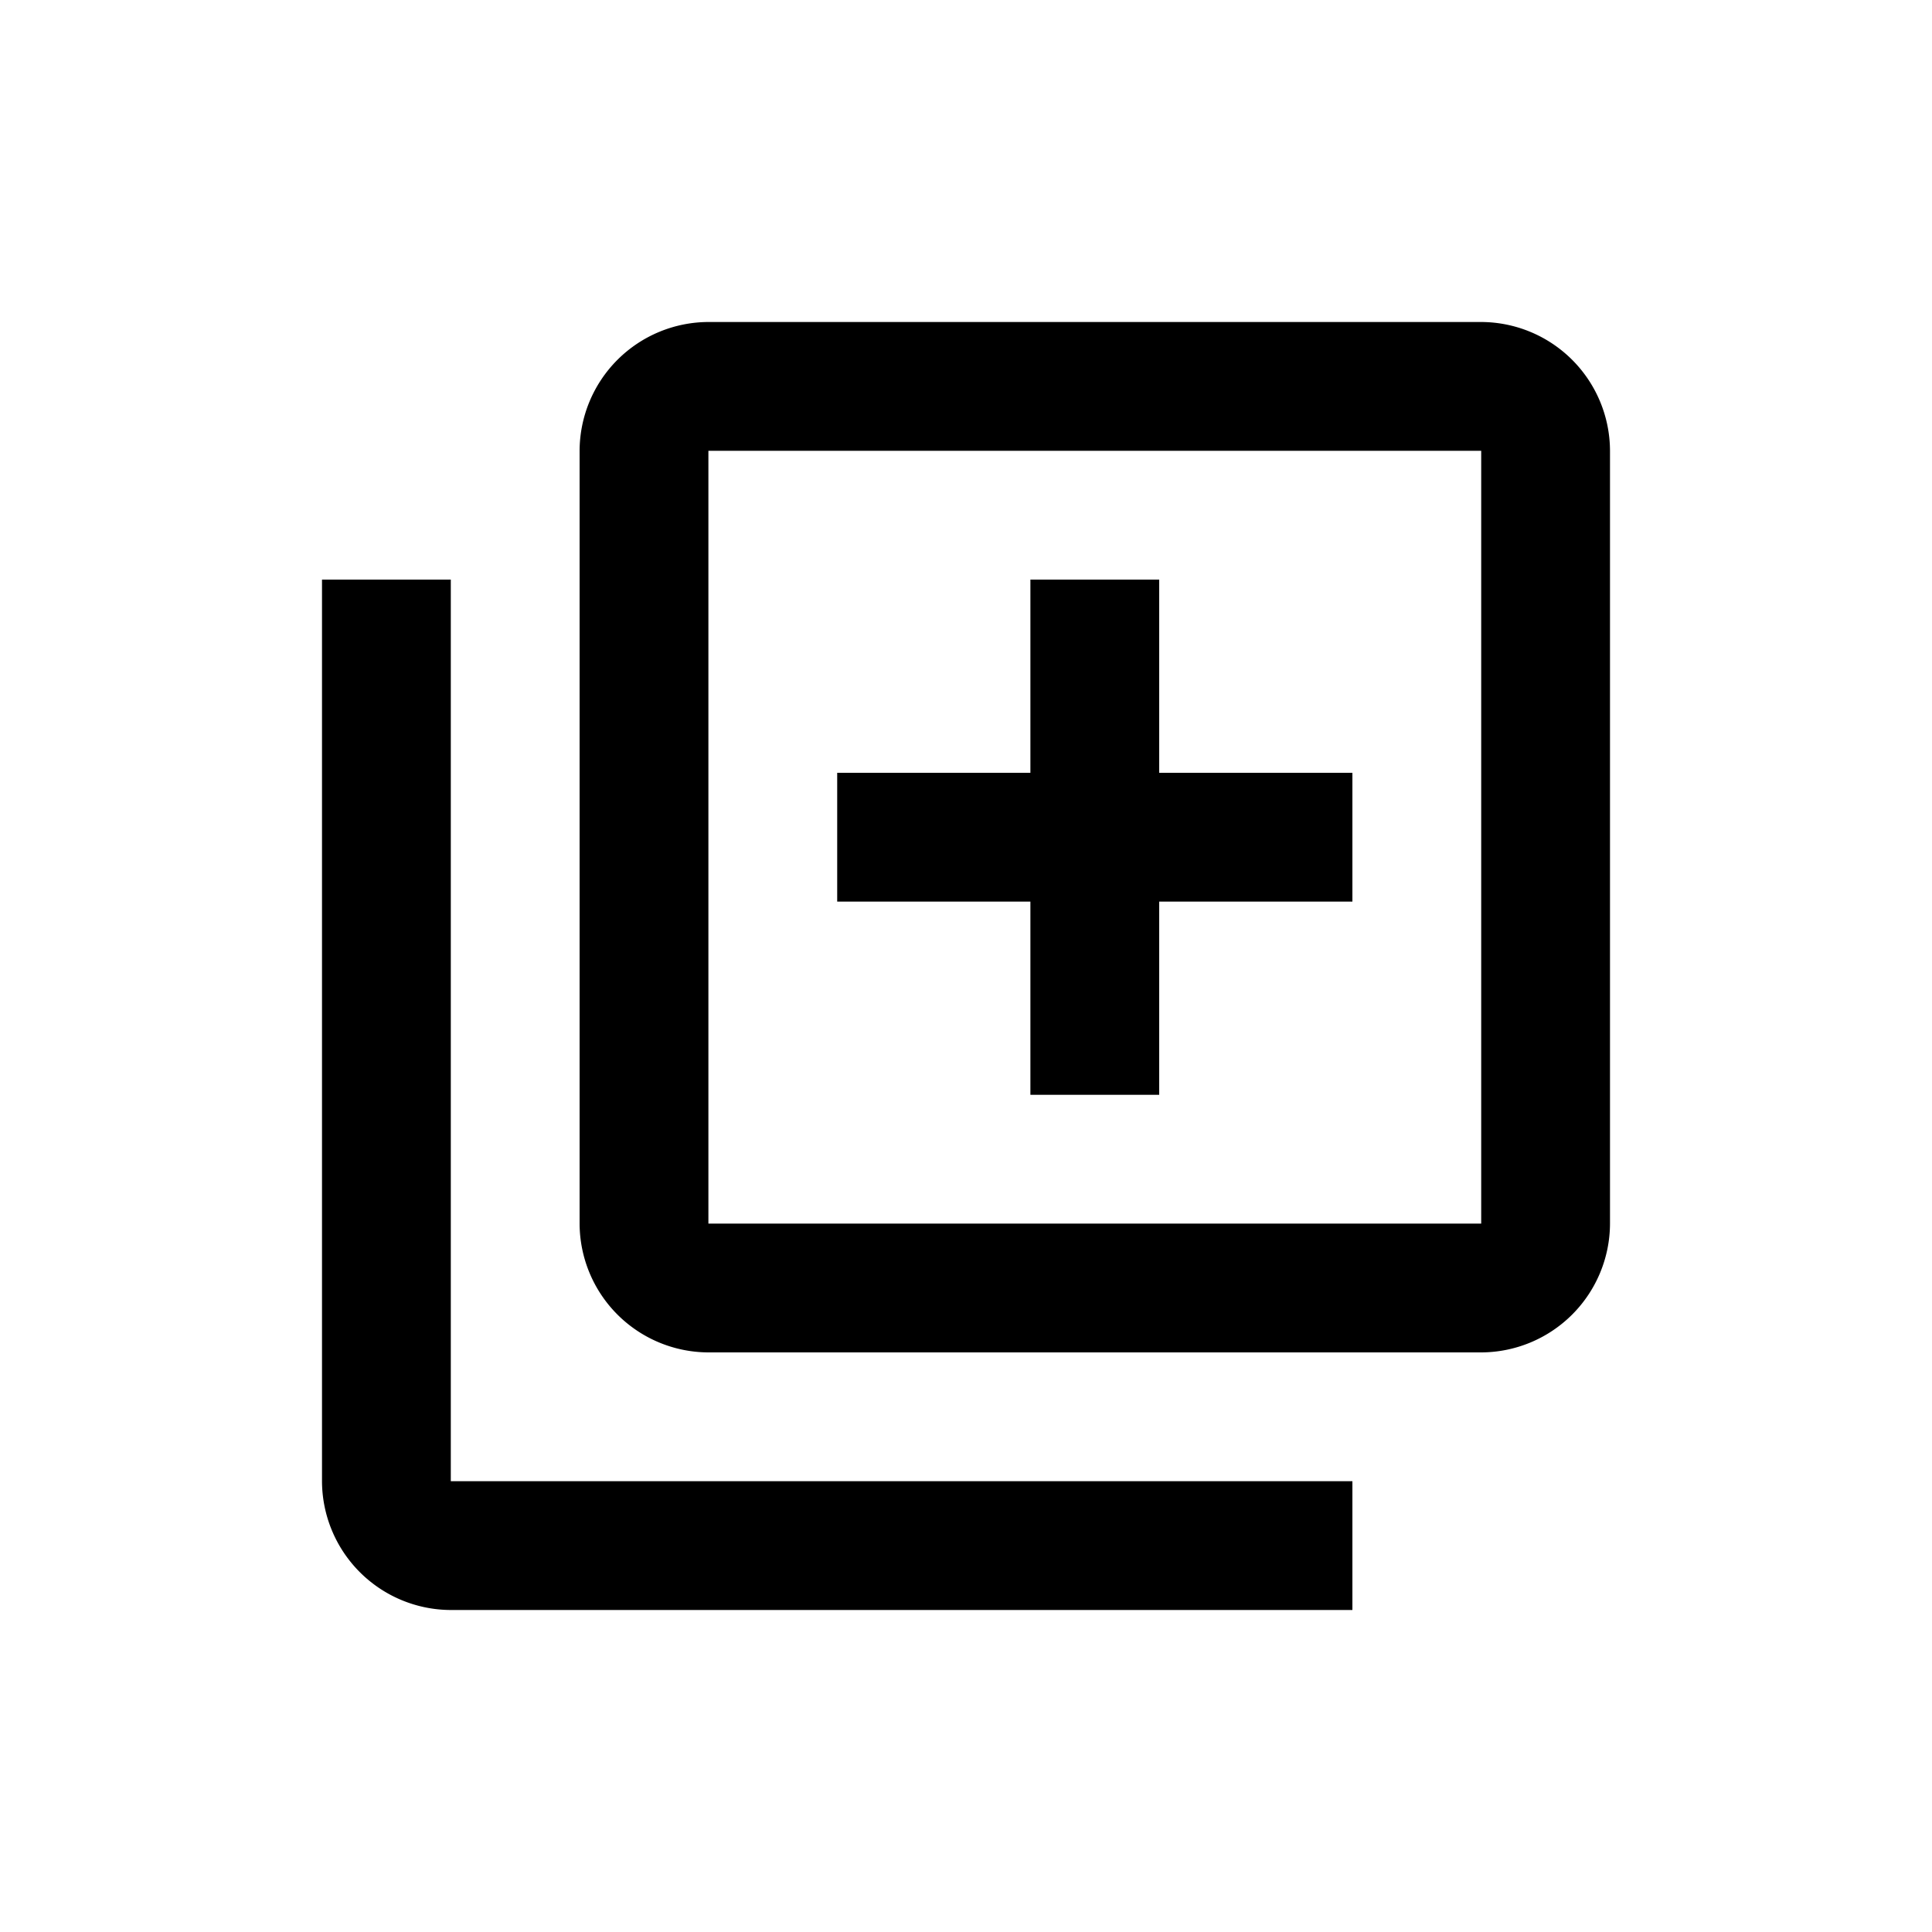
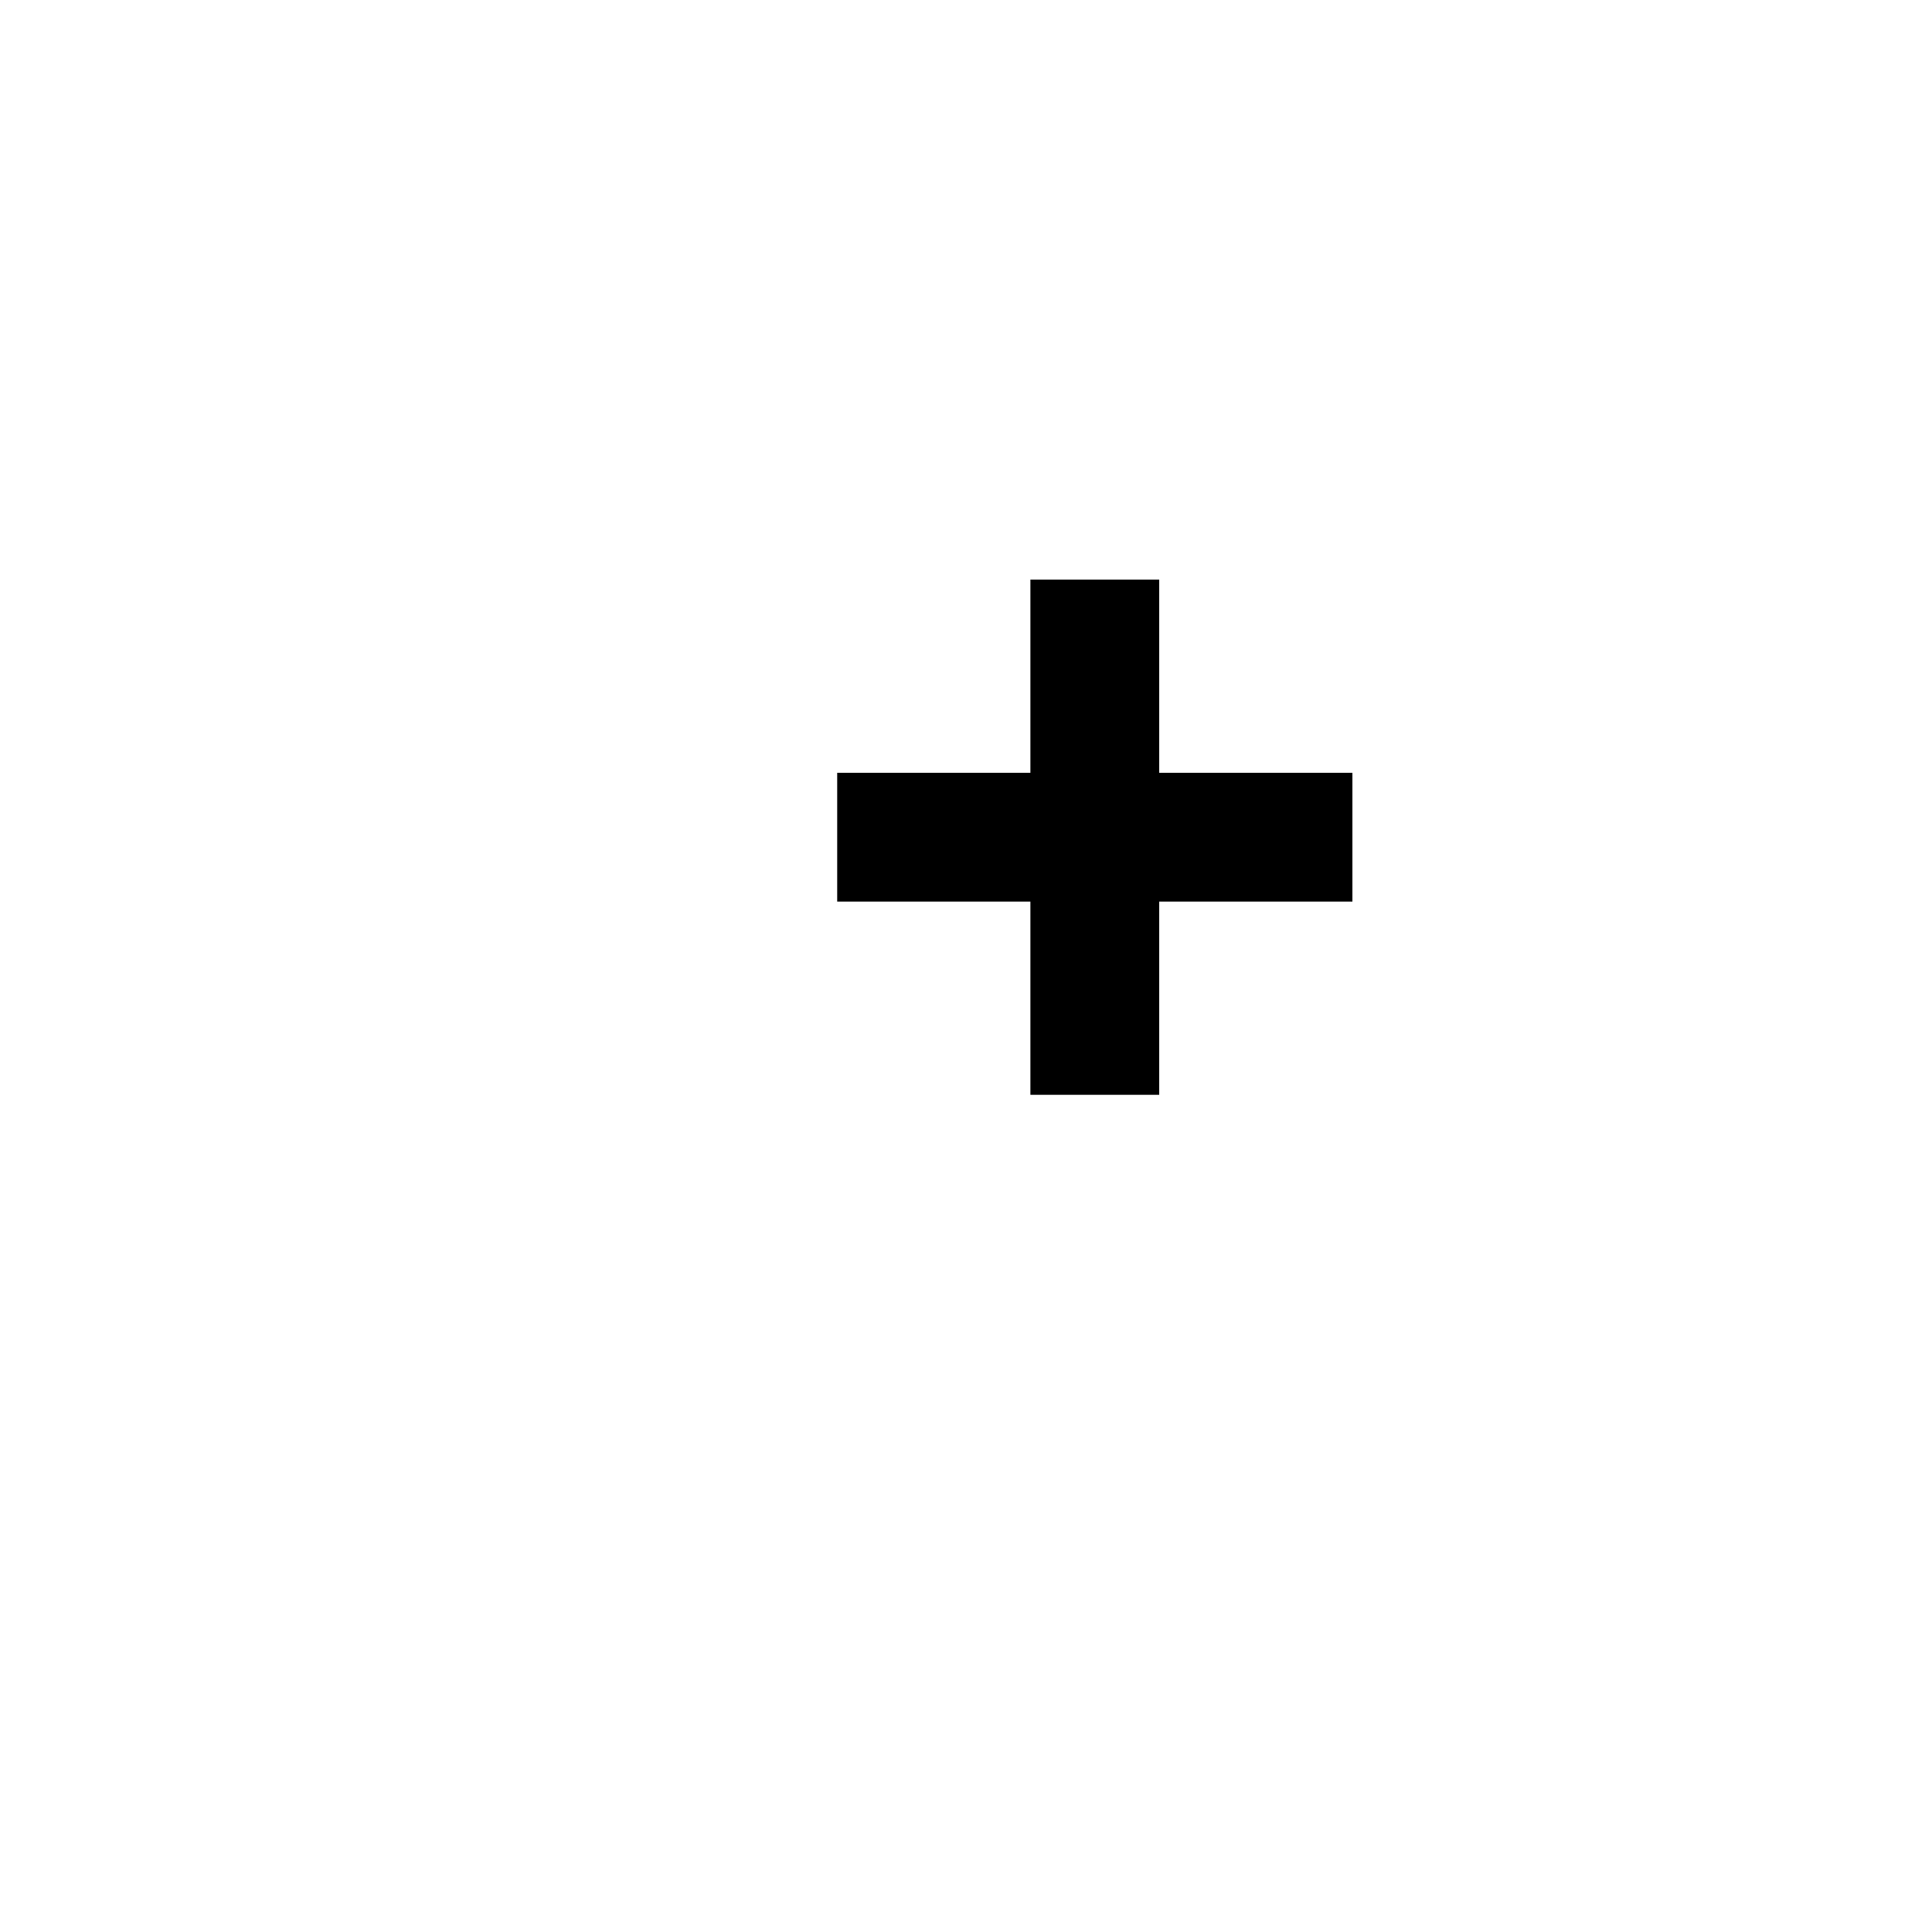
<svg xmlns="http://www.w3.org/2000/svg" width="30" height="30" viewBox="0 0 30 30">
  <g id="グループ_218" data-name="グループ 218" transform="translate(-563 -70)">
-     <rect id="長方形_191" data-name="長方形 191" width="30" height="30" transform="translate(563 70)" fill="#fff" />
    <g id="グループ_155" data-name="グループ 155" transform="translate(-874 -77)">
-       <path id="パス_2626" data-name="パス 2626" d="M4,6H2V20a2.006,2.006,0,0,0,2,2H18V20H4Z" transform="translate(1440 150)" fill="#000000" />
-       <path id="パス_2627" data-name="パス 2627" d="M20,2H8A2.006,2.006,0,0,0,6,4V16a2.006,2.006,0,0,0,2,2H20a2.006,2.006,0,0,0,2-2V4A2.006,2.006,0,0,0,20,2Zm0,14H8V4H20Z" transform="translate(1440 150)" fill="#000000" />
      <path id="パス_2628" data-name="パス 2628" d="M13,14h2V11h3V9H15V6H13V9H10v2h3Z" transform="translate(1440 150)" fill="#000000" />
    </g>
  </g>
</svg>